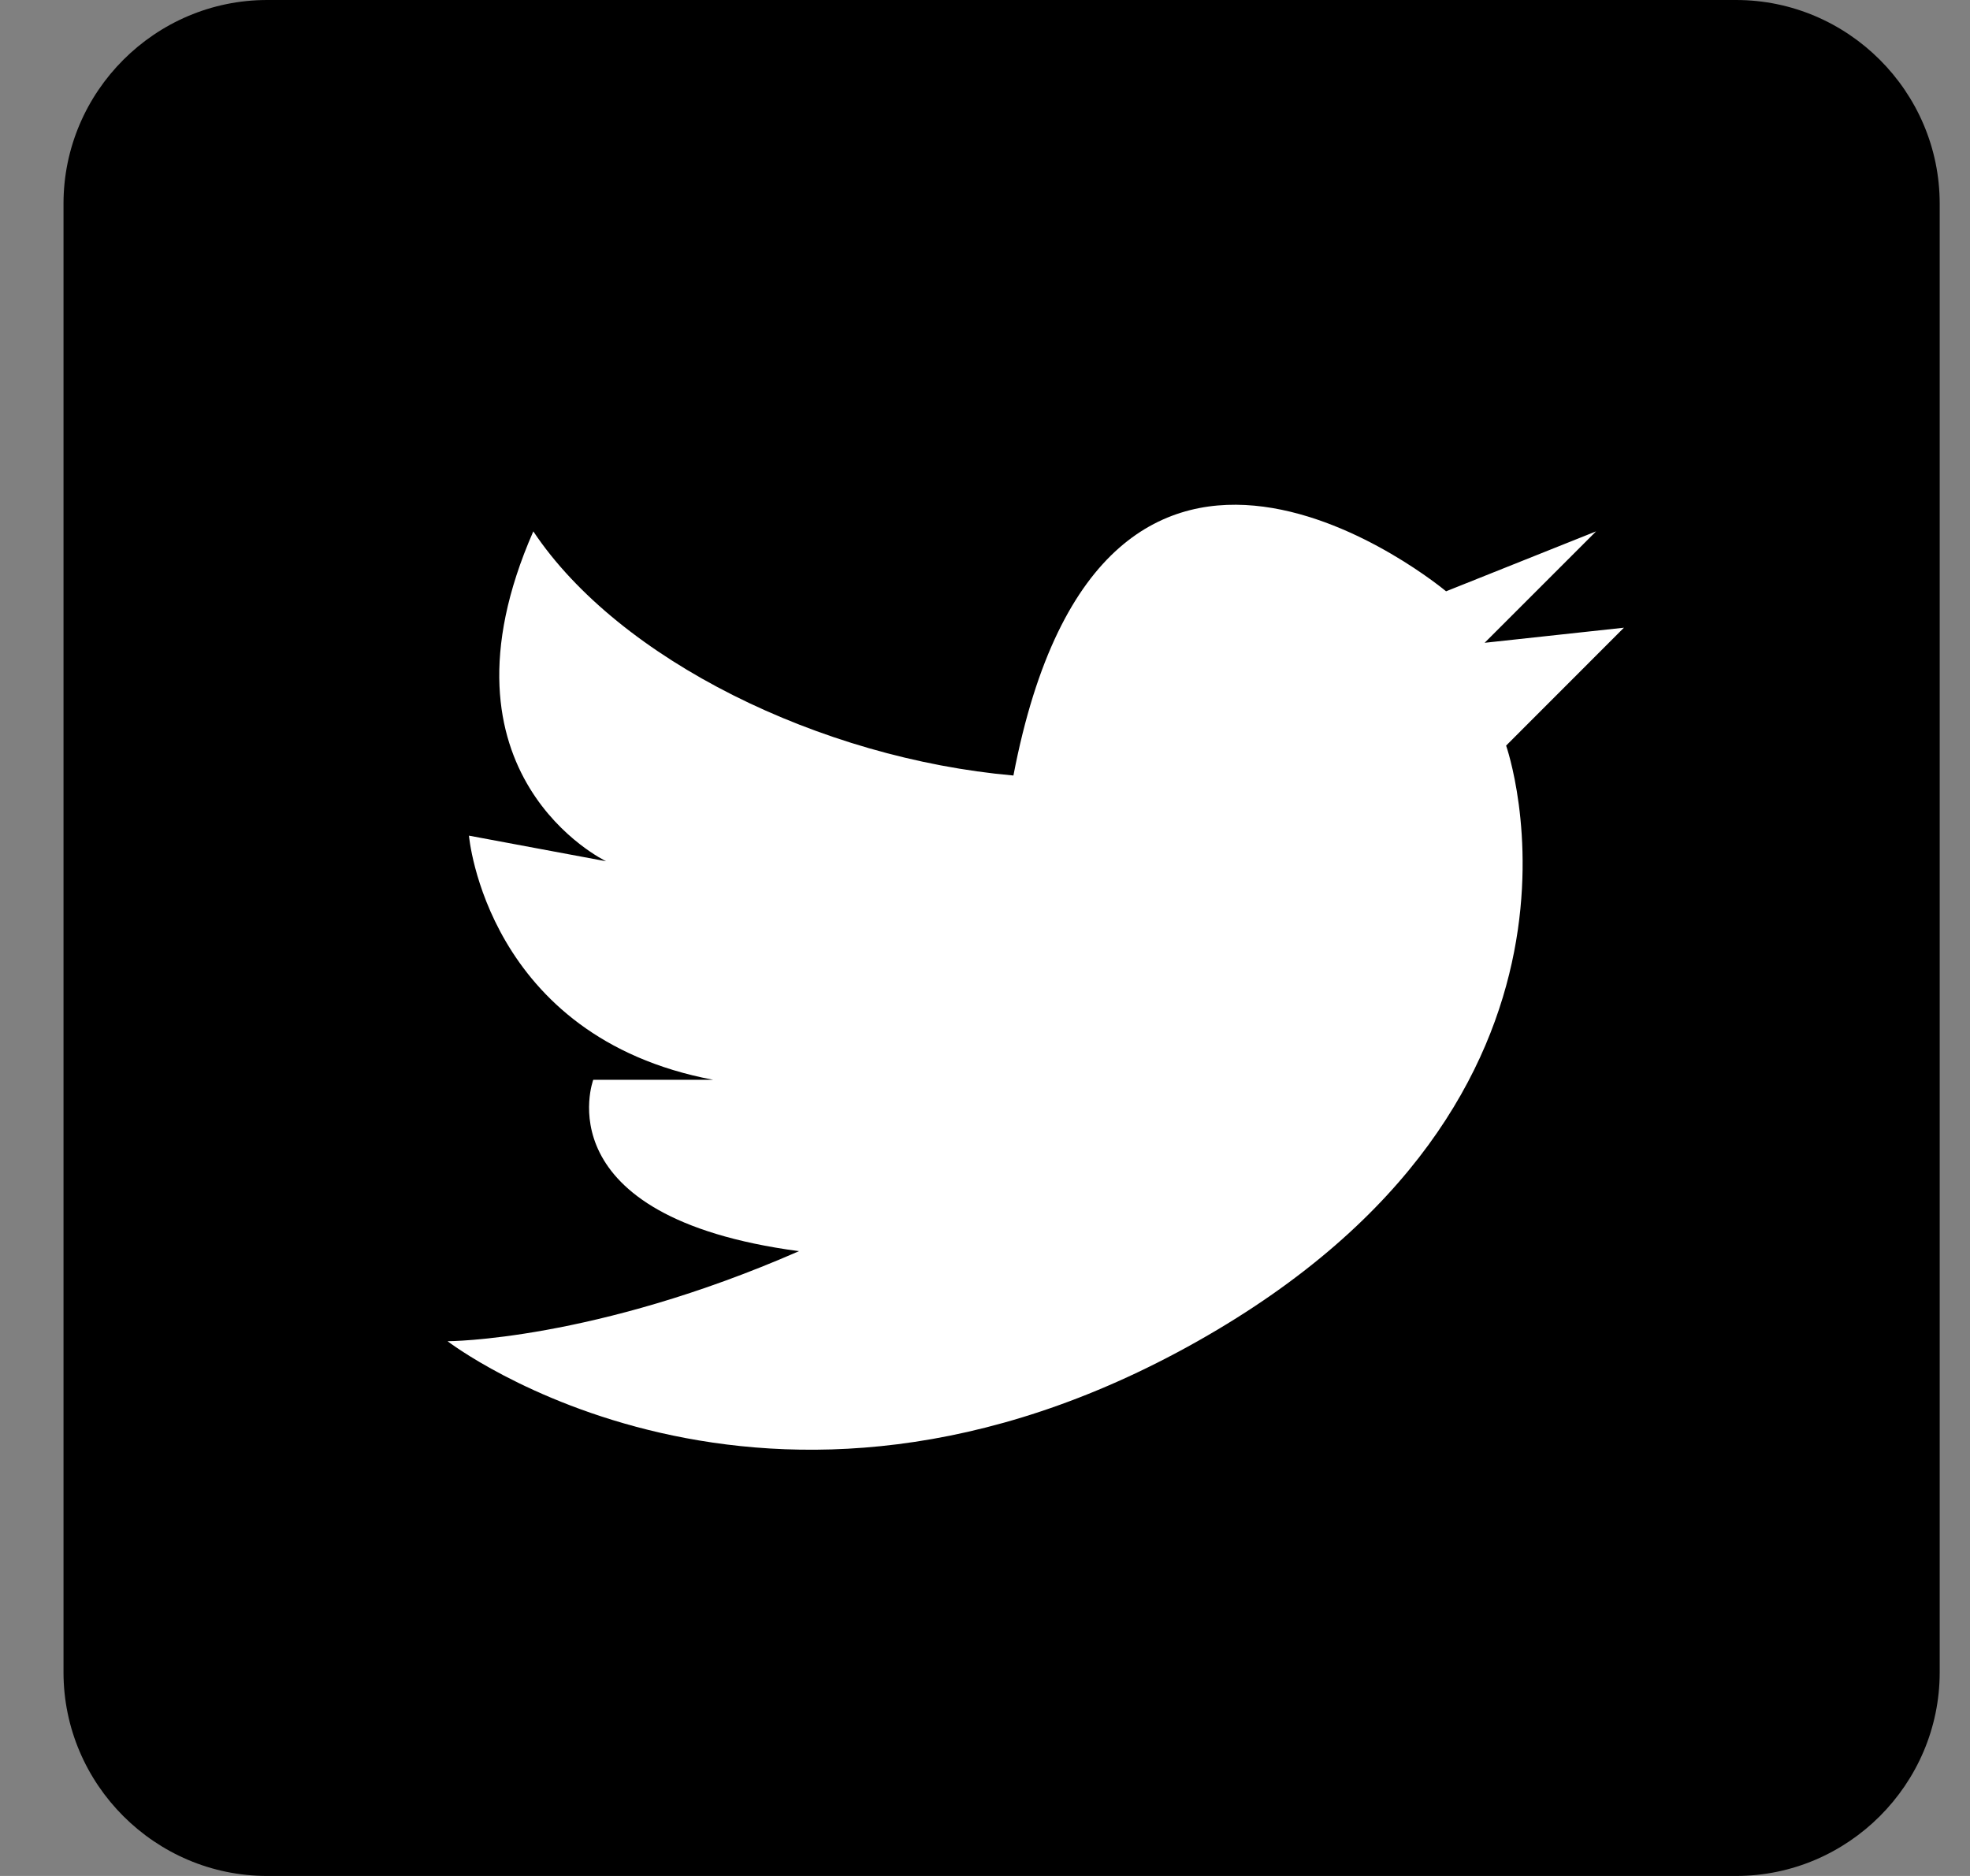
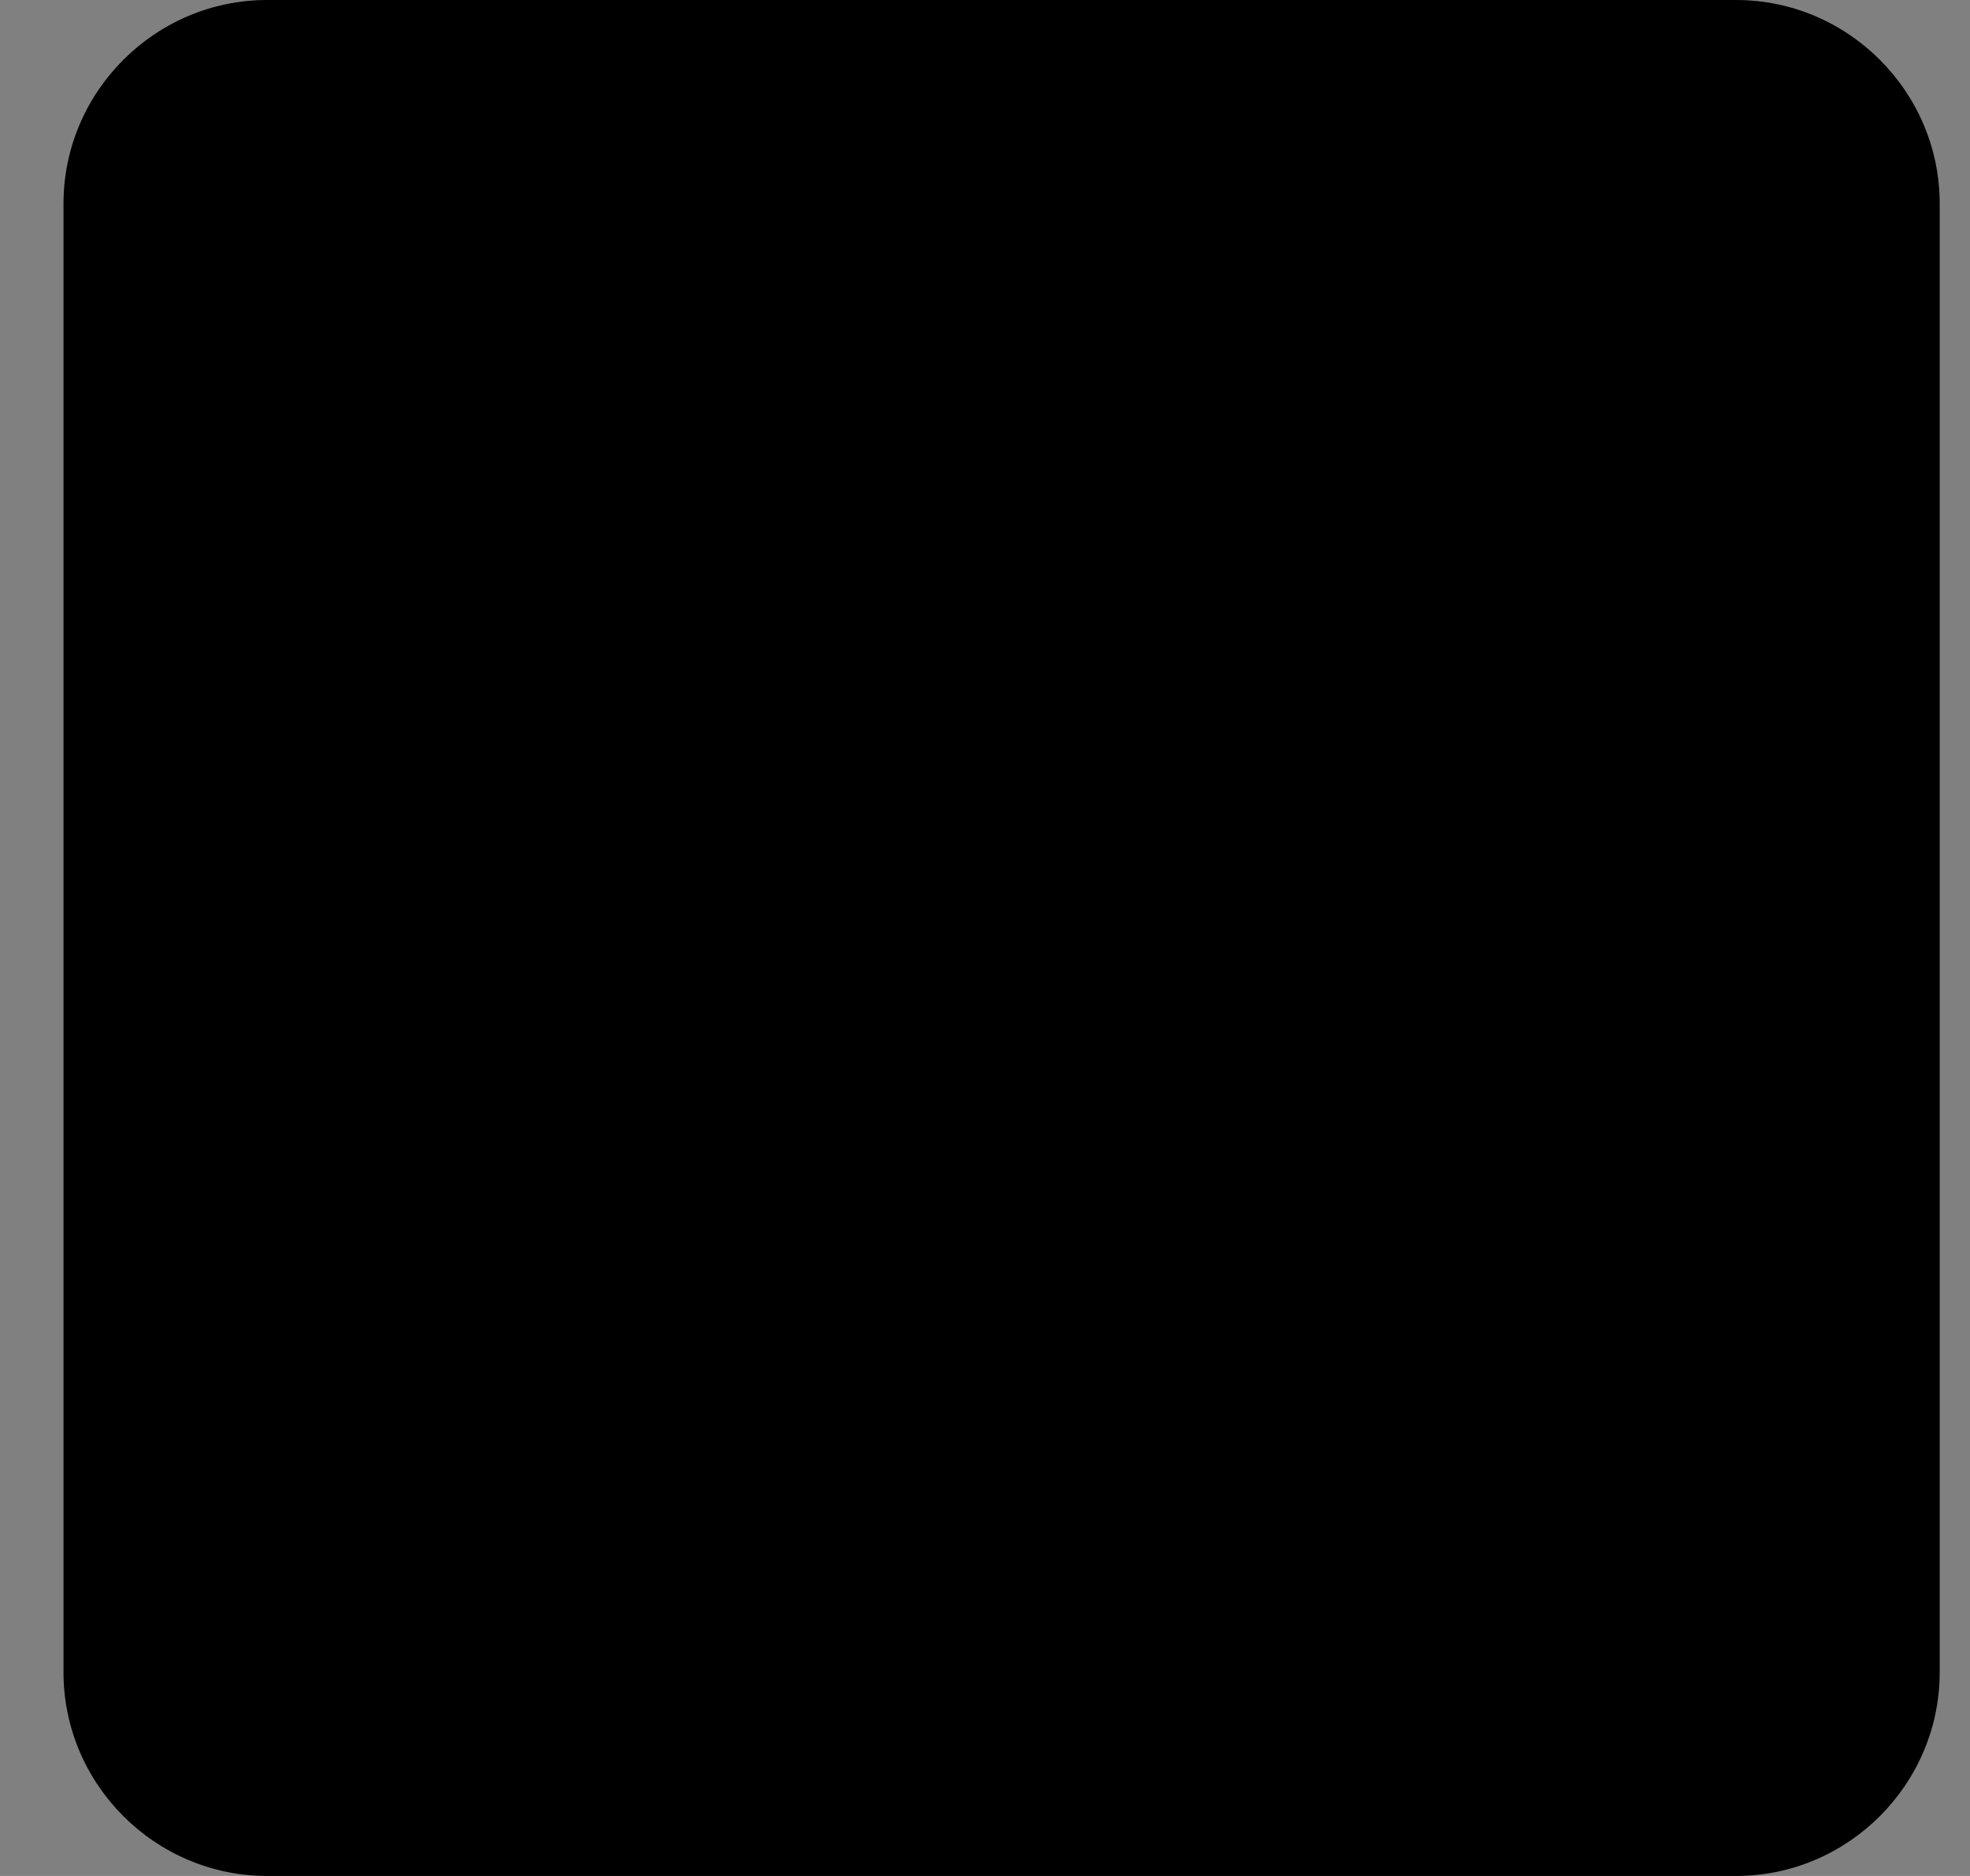
<svg xmlns="http://www.w3.org/2000/svg" width="21" height="20" viewBox="0 0 21 20">
  <rect x="0" y="0" width="21" height="20" fill="#808080" stroke="none" />
  <g fill="none" fill-rule="evenodd">
    <path fill="#000000" d="M18.506,20 L2.848,20 C1.654,20 0.677,19.023 0.677,17.829 L0.677,2.171 C0.677,0.977 1.654,-0 2.848,-0 L18.506,-0 C19.7,-0 20.677,0.977 20.677,2.171 L20.677,17.829 C20.677,19.023 19.7,20 18.506,20" />
-     <path fill="#FFFFFF" d="M15.415,6.304 C15.415,6.304 11.765,3.244 10.803,8.268 C8.746,8.086 6.599,7.035 5.685,5.665 C4.543,8.268 6.461,9.182 6.461,9.182 L4.999,8.909 C4.999,8.909 5.182,11.056 7.603,11.512 L6.324,11.512 C6.324,11.512 5.776,12.973 8.517,13.339 C6.324,14.299 4.771,14.299 4.771,14.299 C4.771,14.299 8.152,16.902 12.766,14.299 C17.379,11.694 16.055,7.949 16.055,7.949 L17.311,6.692 L15.826,6.853 L17.014,5.665 L15.415,6.304 Z" />
  </g>
</svg>